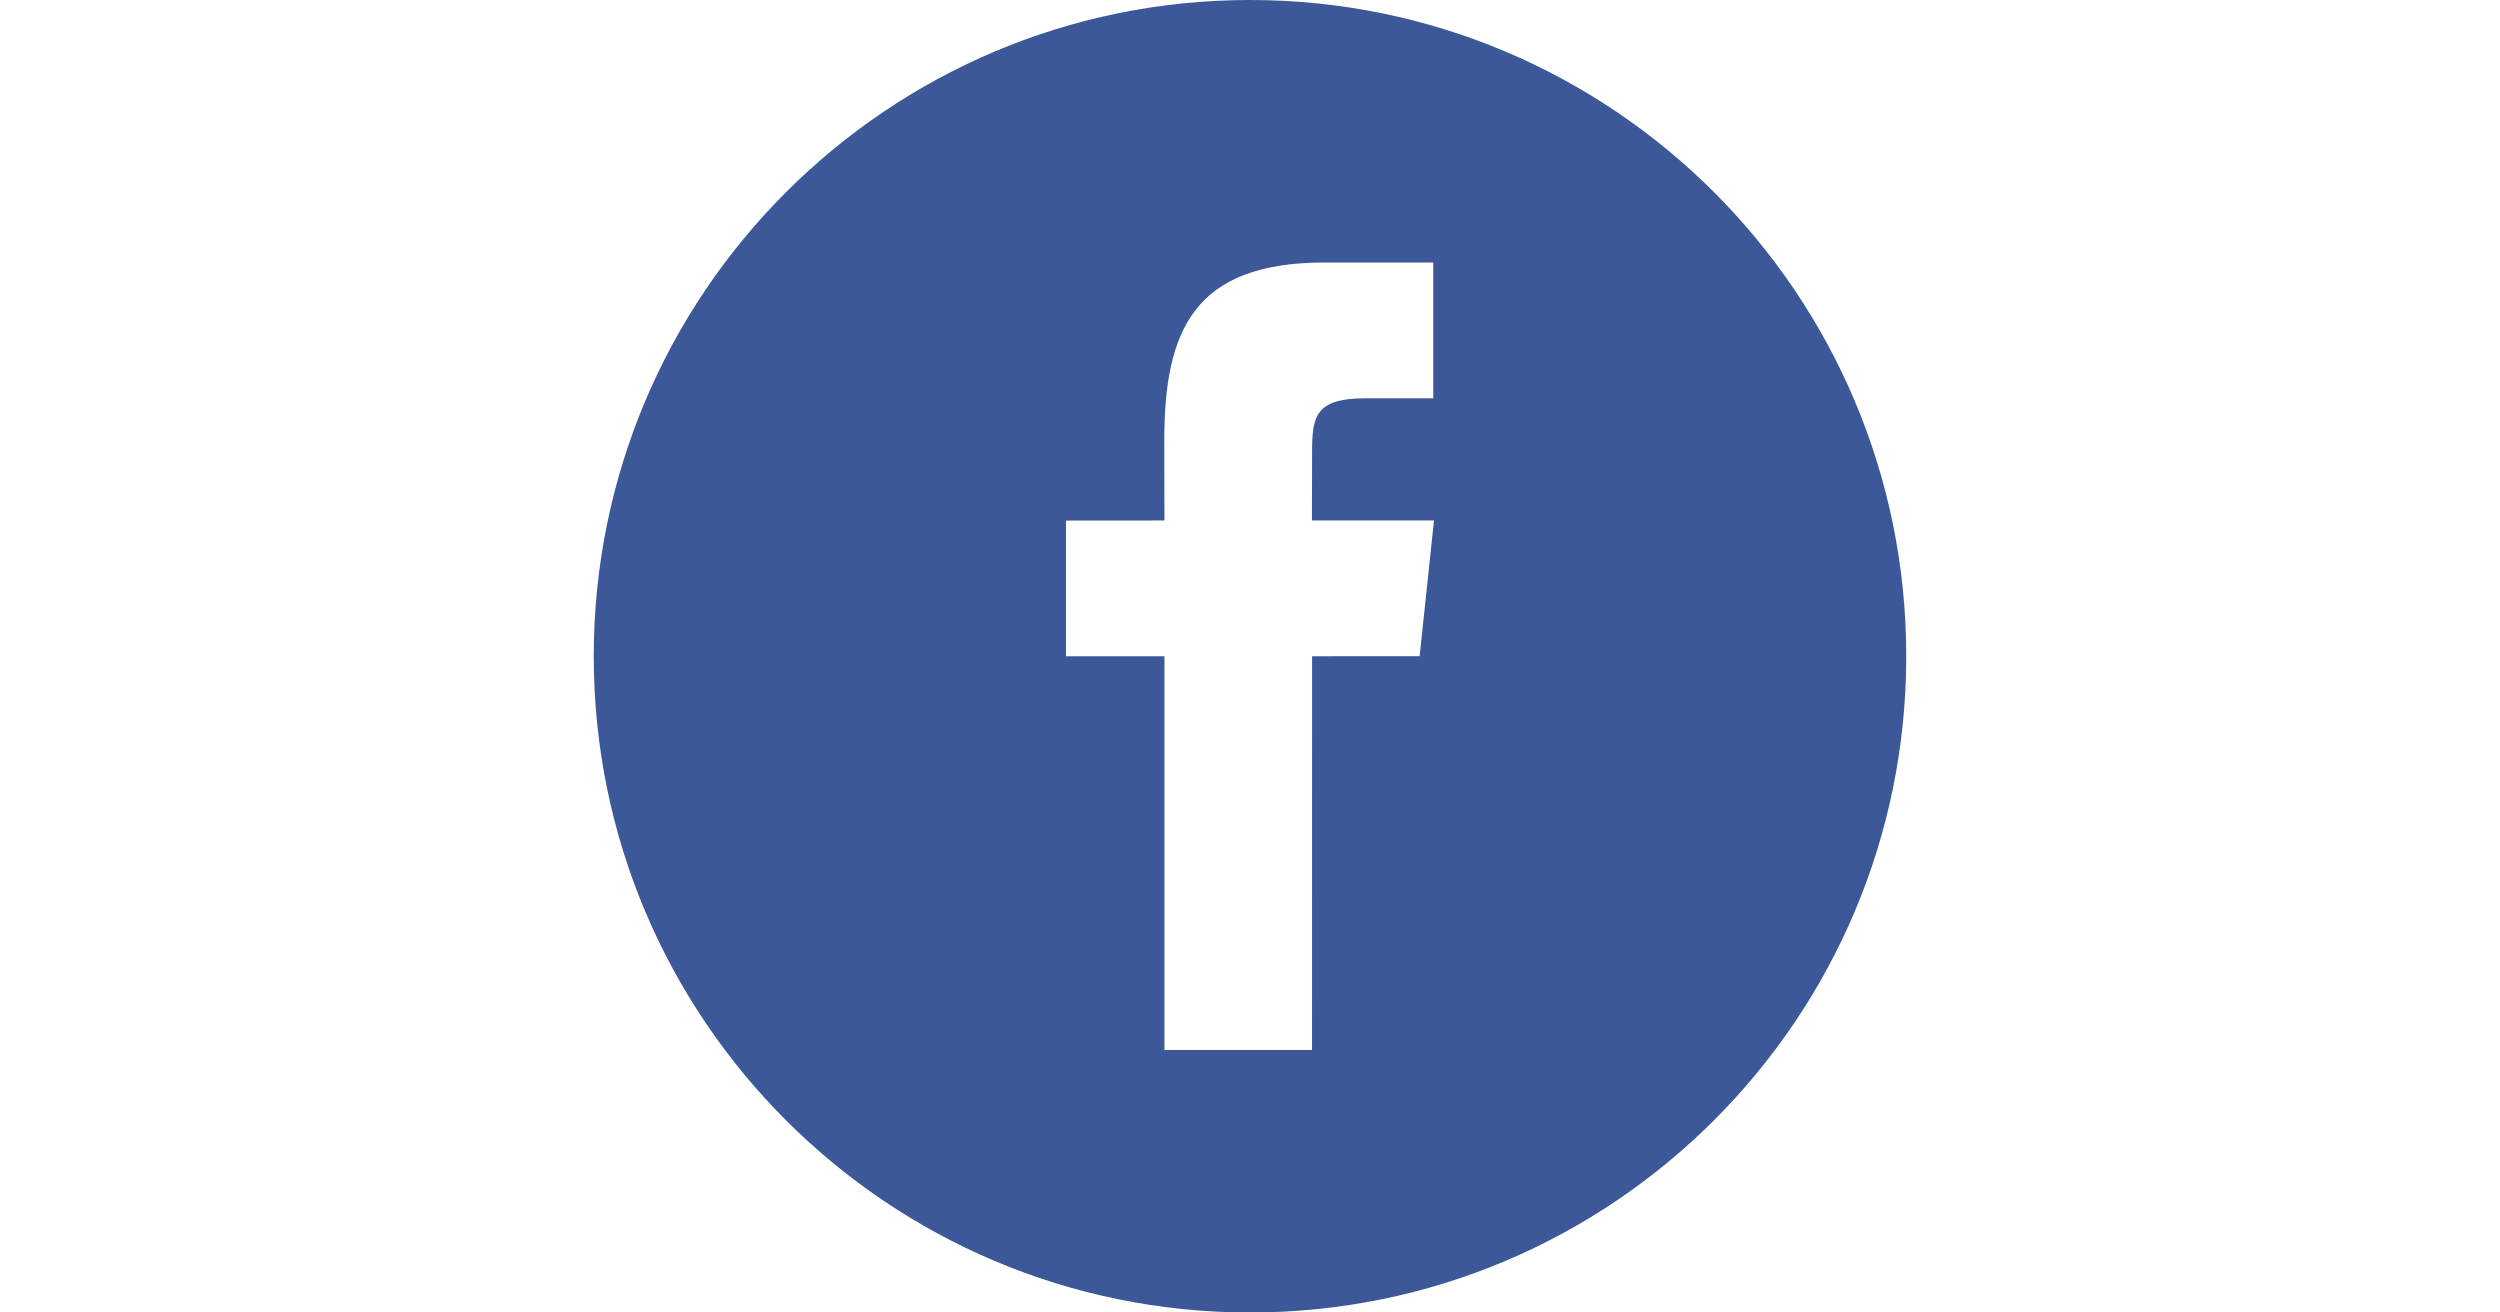
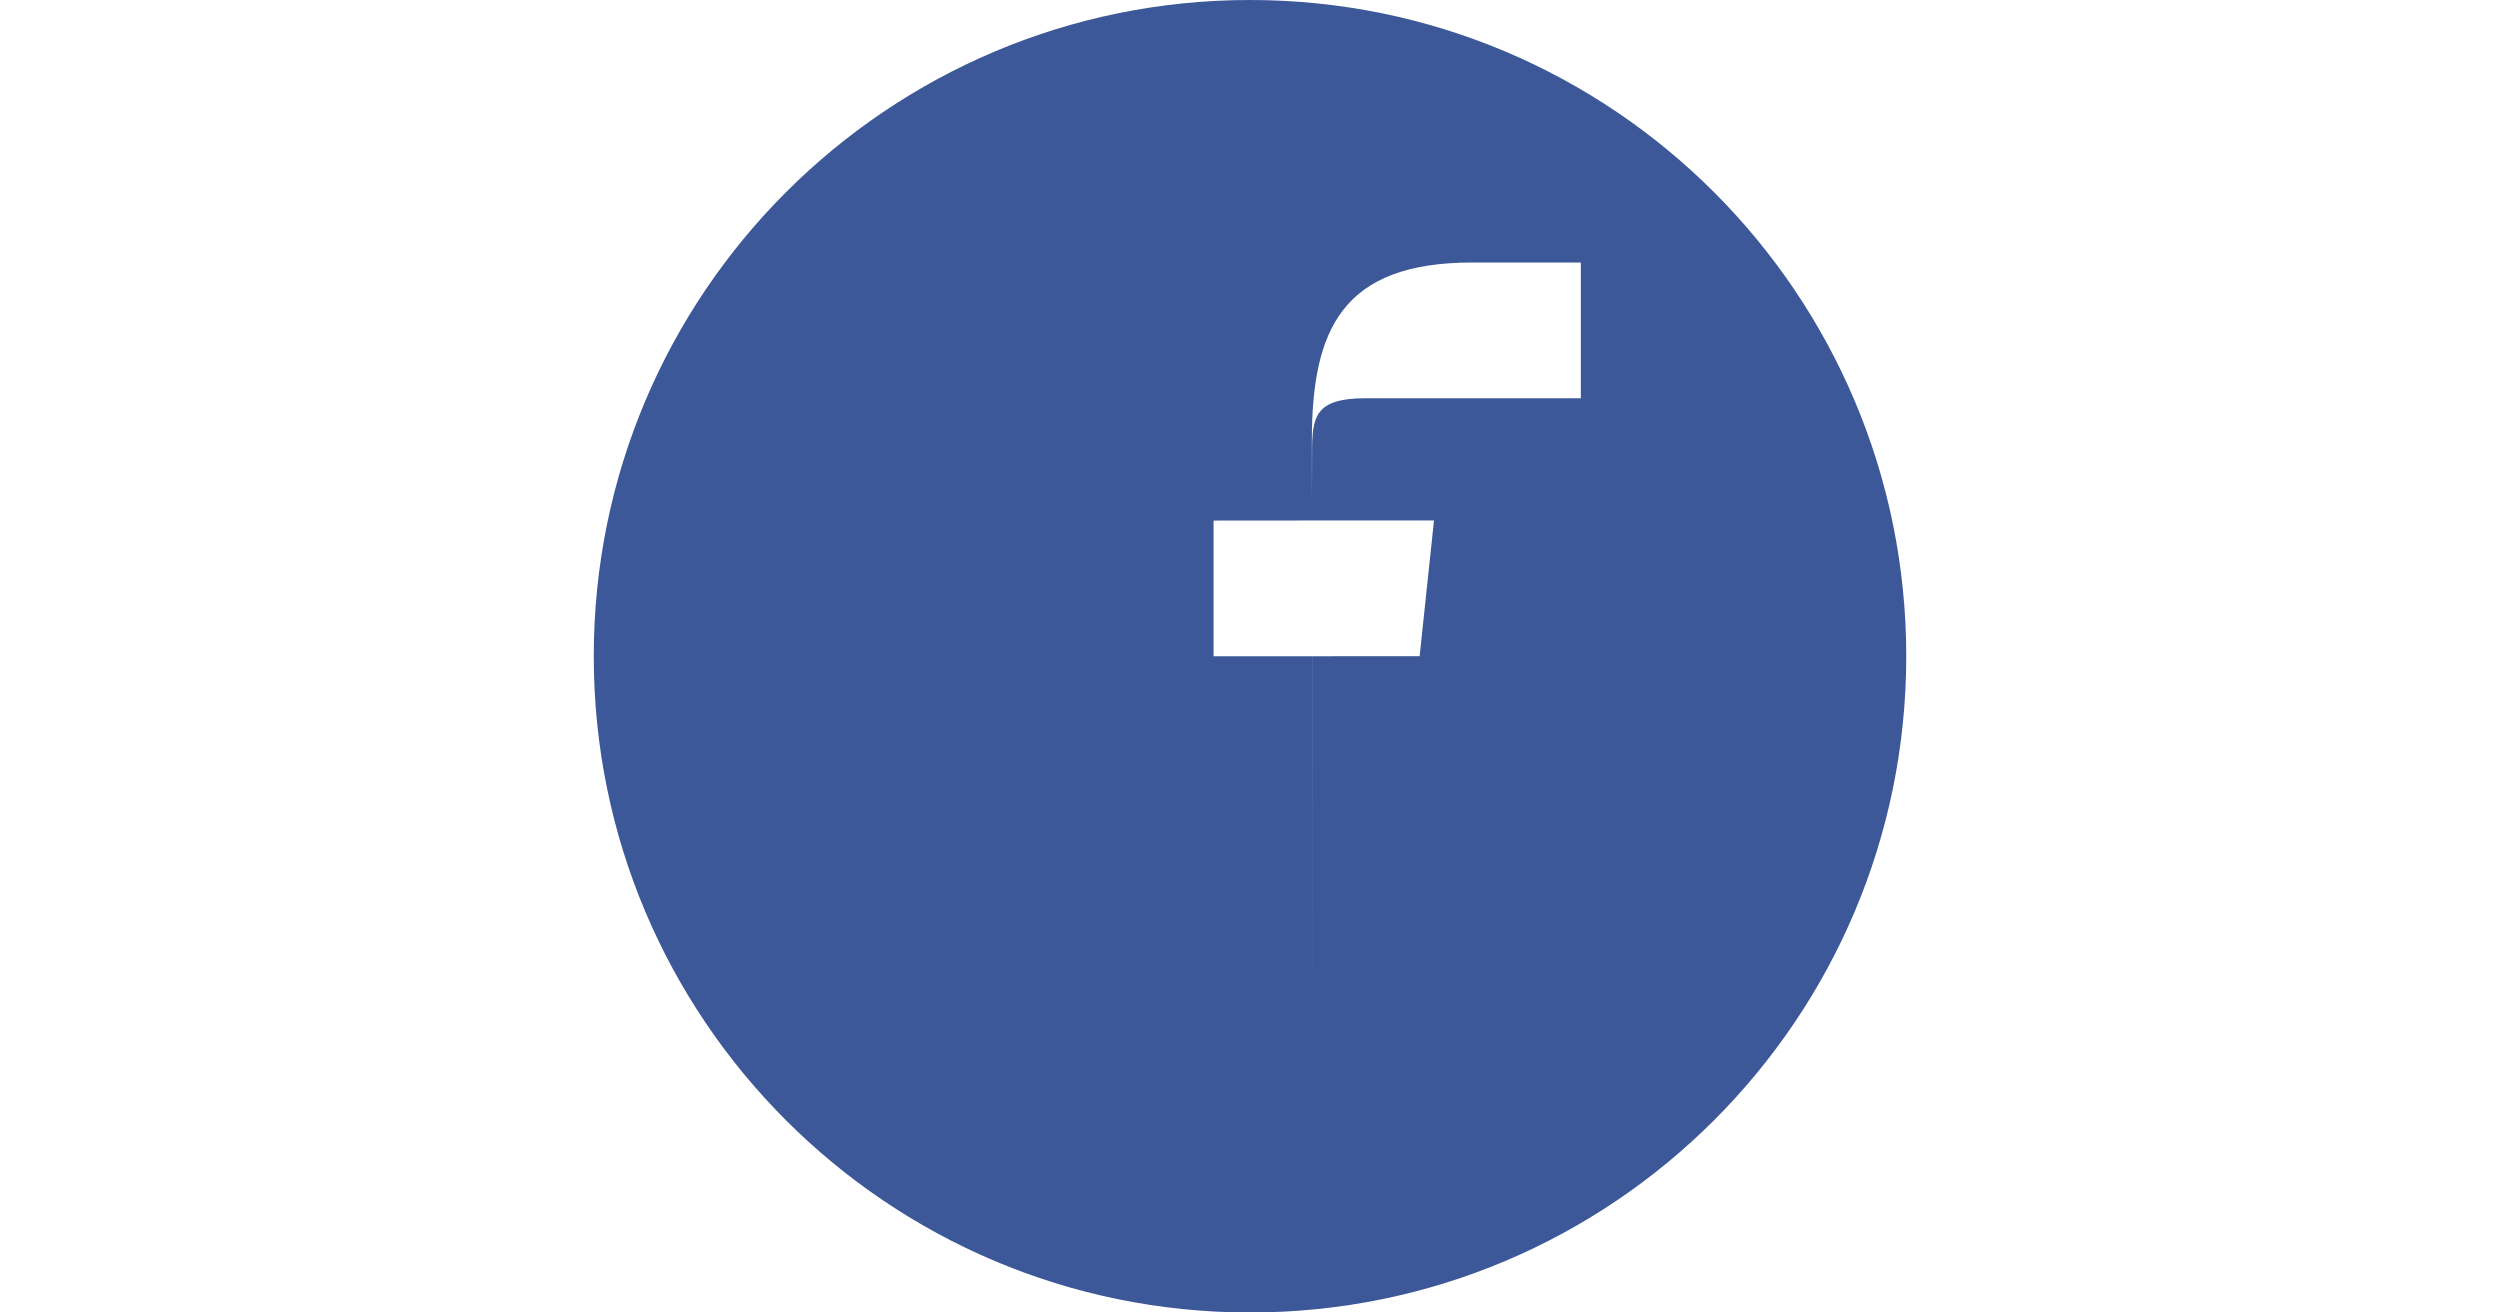
<svg xmlns="http://www.w3.org/2000/svg" version="1.1" id="Capa_1" x="0px" y="0px" width="1200px" height="630px" viewBox="0 0 1200 630" enable-background="new 0 0 1200 630" xml:space="preserve">
  <g>
    <g>
      <g>
-         <path fill="#3C5899" d="M600,0C426.041,0,285,141.041,285,315s141.041,315,315,315s315-141.041,315-315     C915,141.002,773.959,0,600,0z M681.428,314.96l-51.621,0.039l-0.039,188.999h-70.836V315h-47.25v-65.126l47.25-0.039     l-0.079-38.351c0-53.156,14.411-85.482,76.978-85.482h52.133v65.165H655.36c-24.373,0-25.554,9.096-25.554,26.066l-0.079,32.603     h58.589L681.428,314.96z" />
+         <path fill="#3C5899" d="M600,0C426.041,0,285,141.041,285,315s141.041,315,315,315s315-141.041,315-315     C915,141.002,773.959,0,600,0z M681.428,314.96l-51.621,0.039l-0.039,188.999V315h-47.25v-65.126l47.25-0.039     l-0.079-38.351c0-53.156,14.411-85.482,76.978-85.482h52.133v65.165H655.36c-24.373,0-25.554,9.096-25.554,26.066l-0.079,32.603     h58.589L681.428,314.96z" />
      </g>
    </g>
  </g>
</svg>